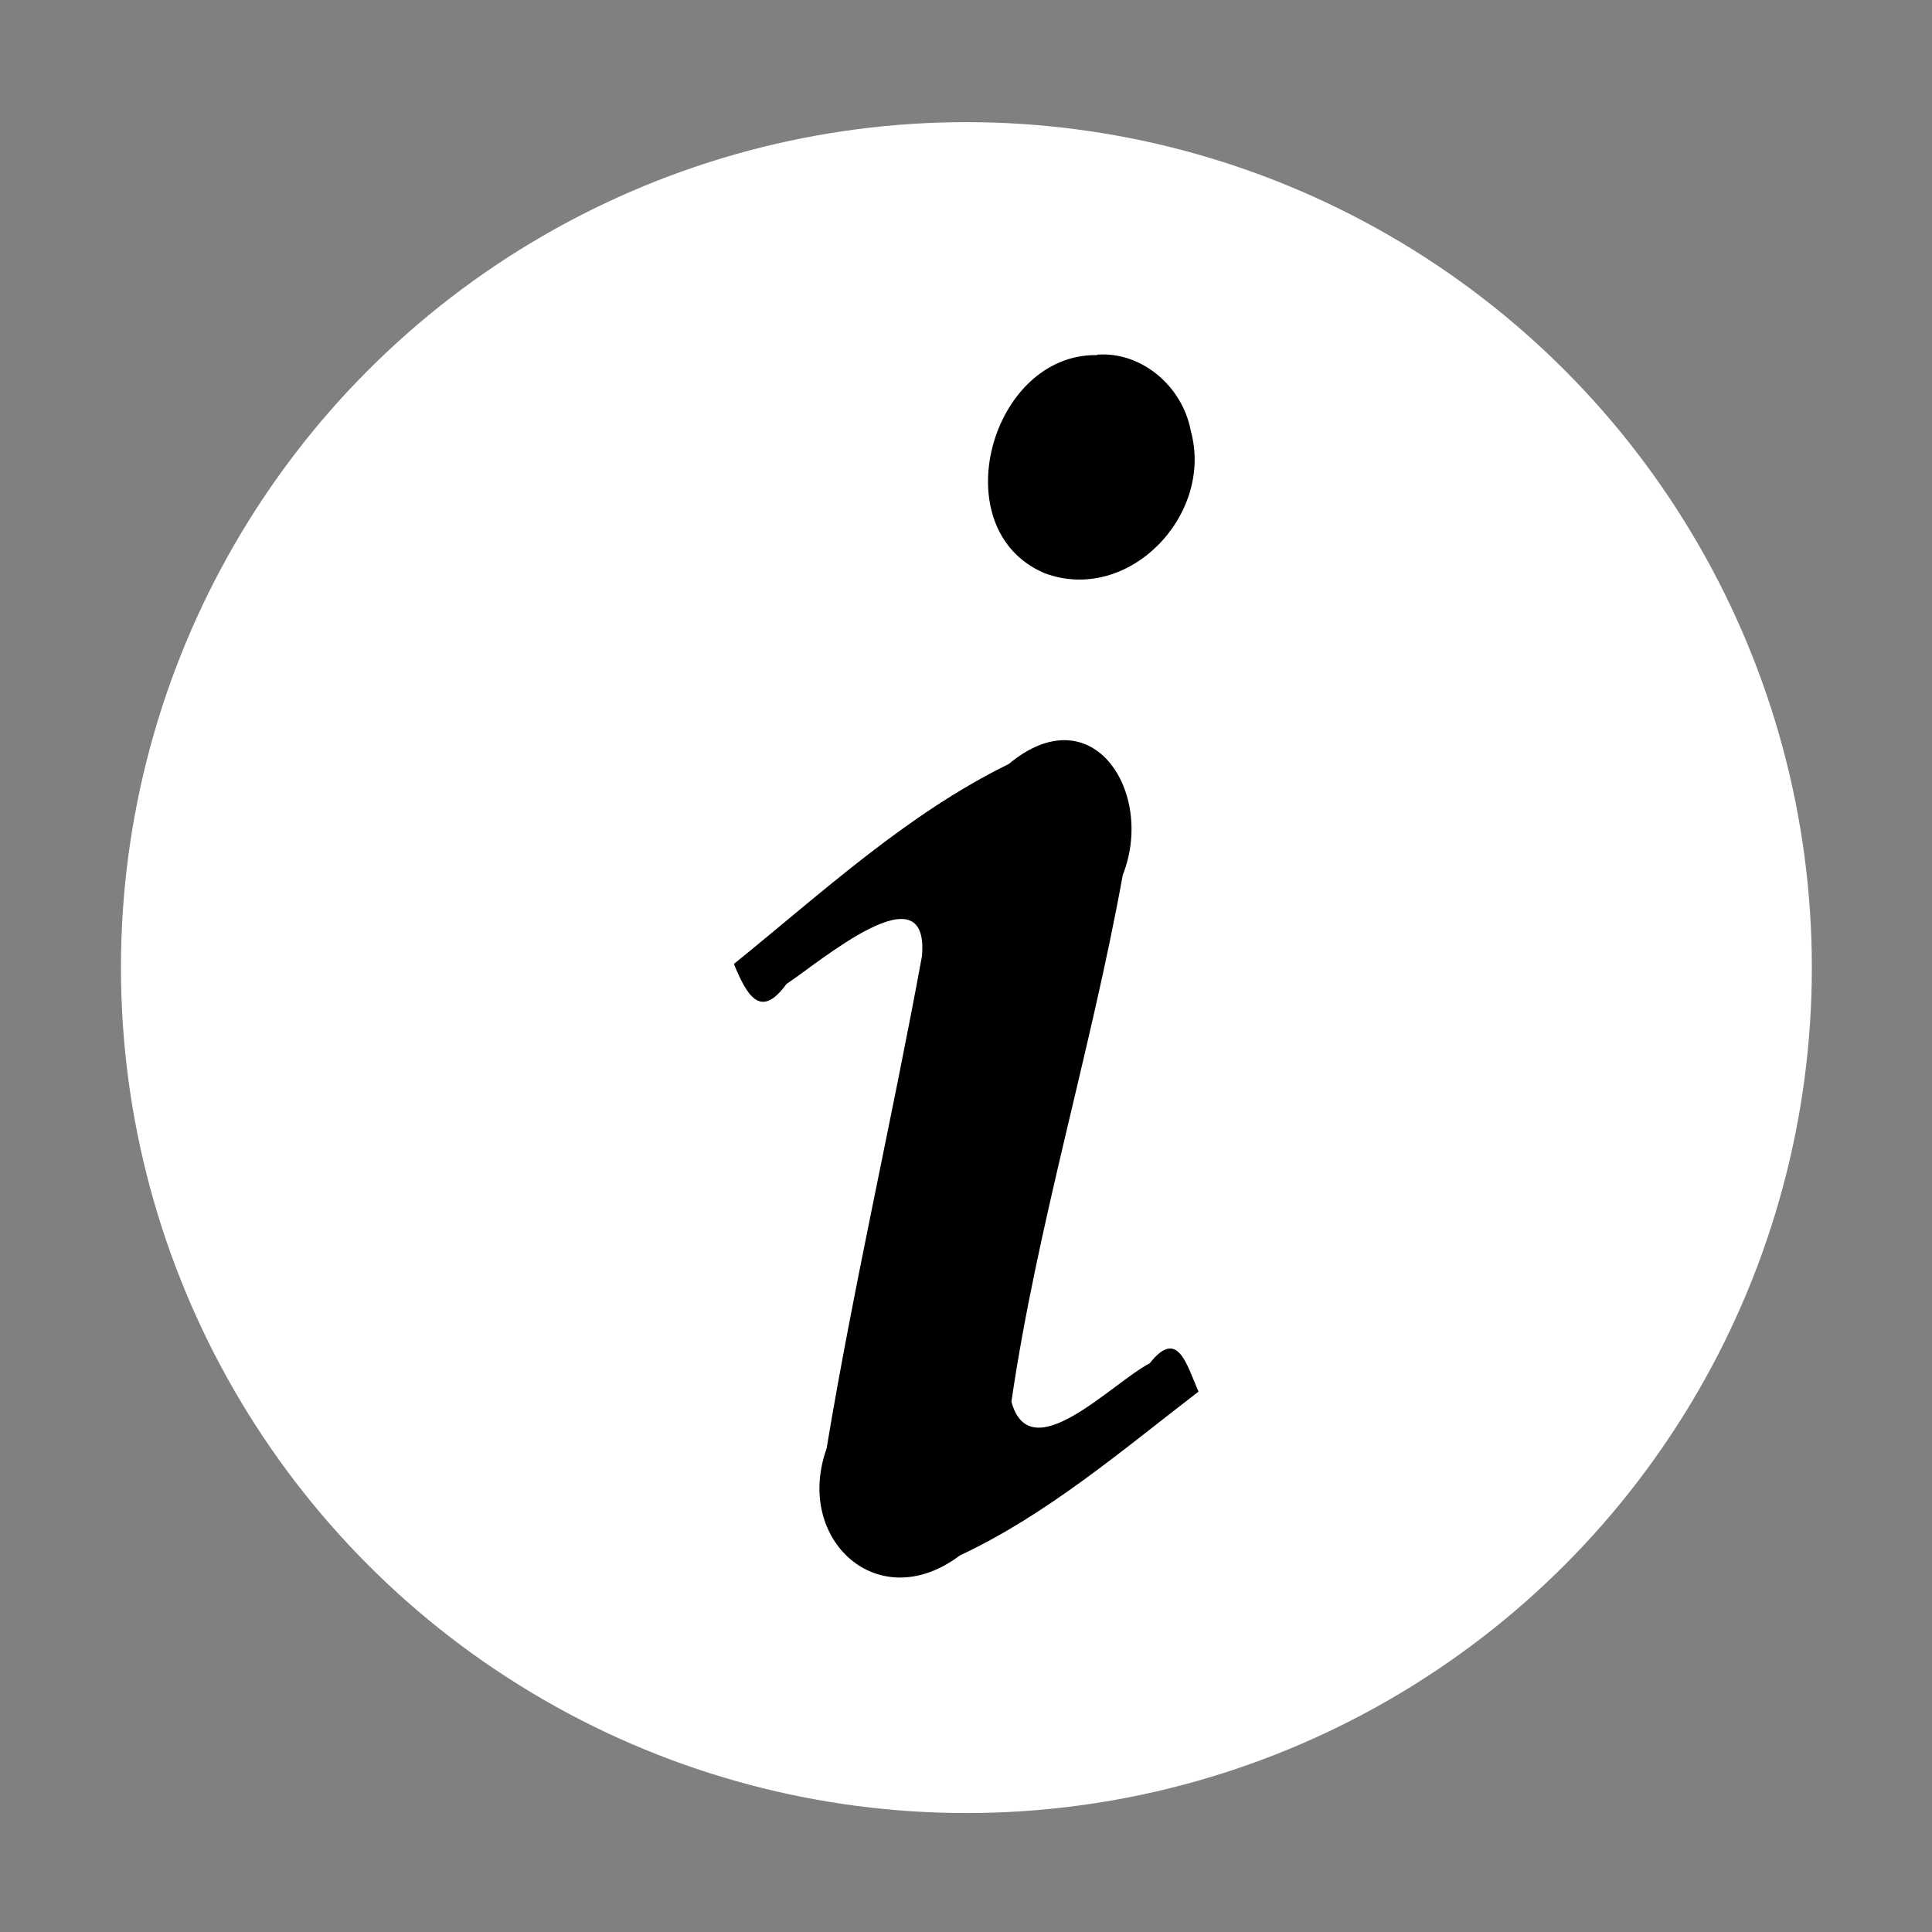
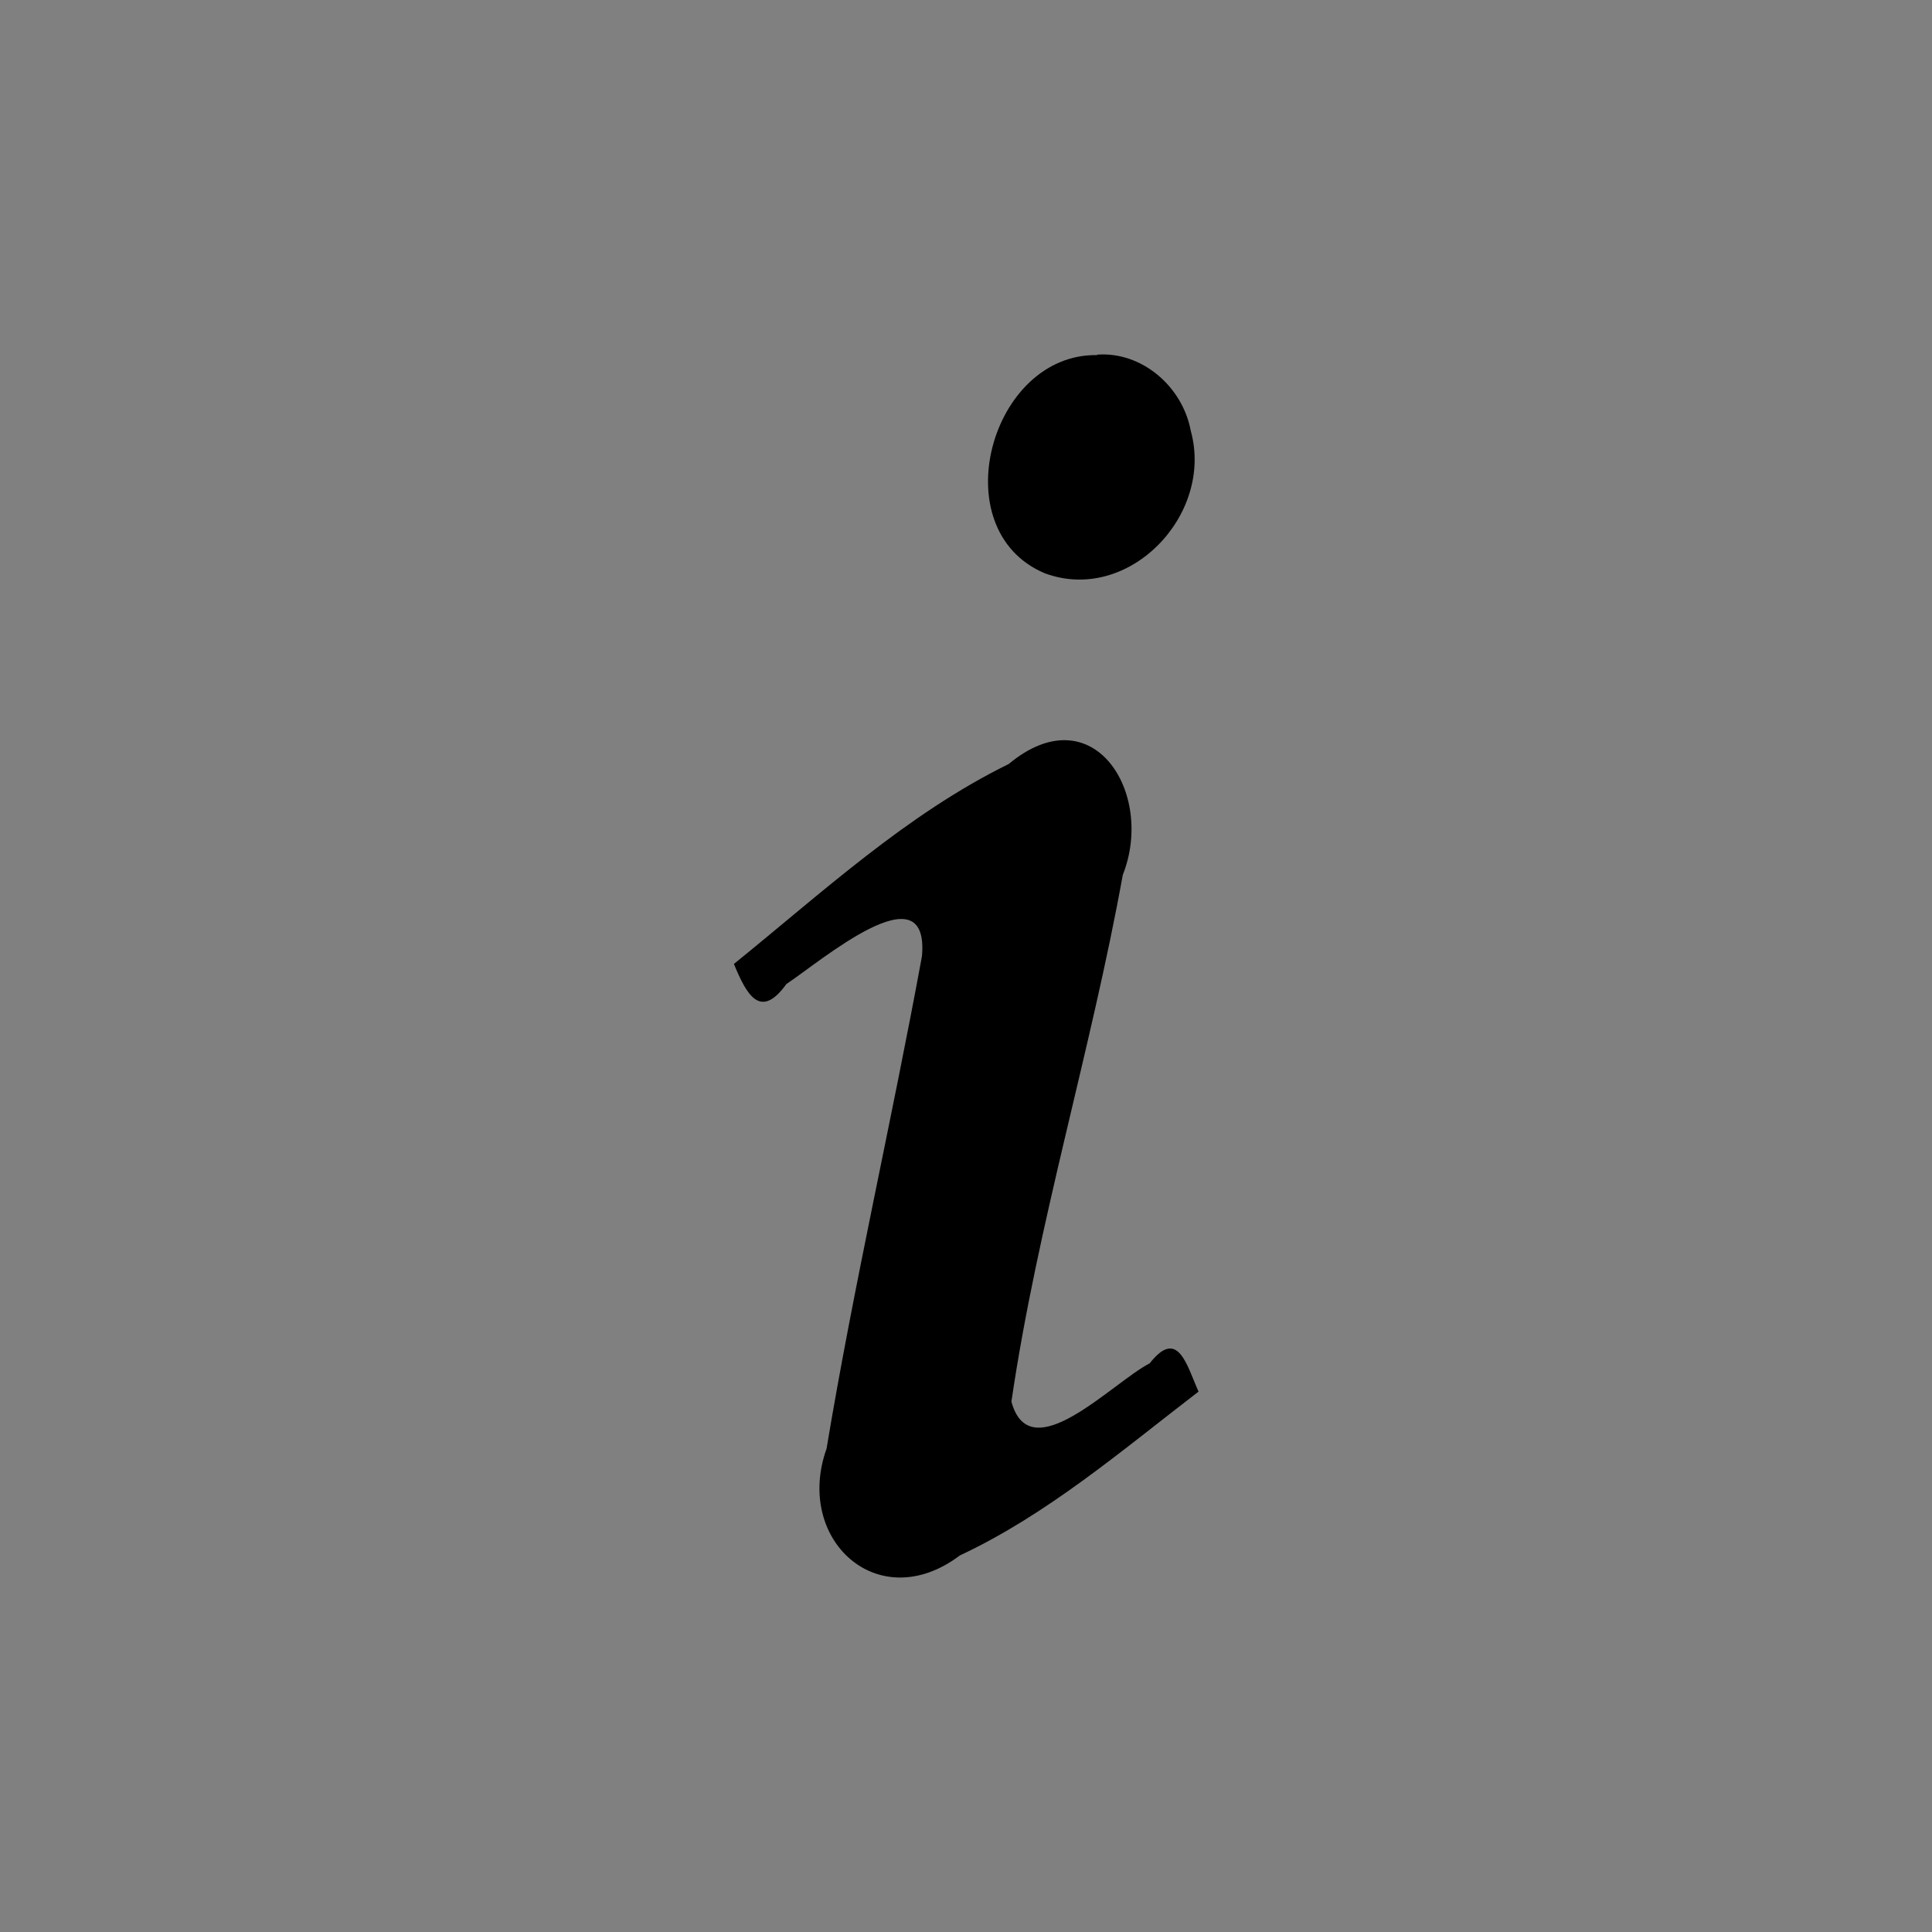
<svg xmlns="http://www.w3.org/2000/svg" viewBox="0 0 4.233 4.233" version="1.1" height="16" width="16">
  <rect x="0" y="0" width="4.233" height="4.233" fill="#808080" stroke="none" />
  <g id="g3830" transform="matrix(.875 0 0 .875 .265 -255.9)">
-     <circle id="circle3818" stroke-width=".251" fill="#fff" r="2.117" cy="294.88" cx="2.117" />
    <g id="g3828" stroke-linejoin="round" stroke-linecap="round" fill="none" />
  </g>
  <path style="fill:#000;stroke-width:0.179" d="m 1.608,2.112 c 0.028,0.068 0.058,0.123 0.115,0.044 0.073,-0.048 0.314,-0.255 0.297,-0.061 C 1.954,2.455 1.871,2.813 1.811,3.174 1.74,3.373 1.924,3.543 2.103,3.408 2.295,3.318 2.458,3.178 2.626,3.049 2.6,2.991 2.581,2.908 2.519,2.987 2.436,3.03 2.257,3.222 2.216,3.071 2.273,2.682 2.39,2.304 2.46,1.917 2.531,1.738 2.395,1.52 2.21,1.674 1.986,1.784 1.801,1.956 1.608,2.112 Z M 2.404,0.778 C 2.17,0.774 2.064,1.161 2.289,1.256 2.472,1.324 2.66,1.129 2.609,0.944 2.591,0.847 2.502,0.77 2.404,0.777 Z" />
</svg>